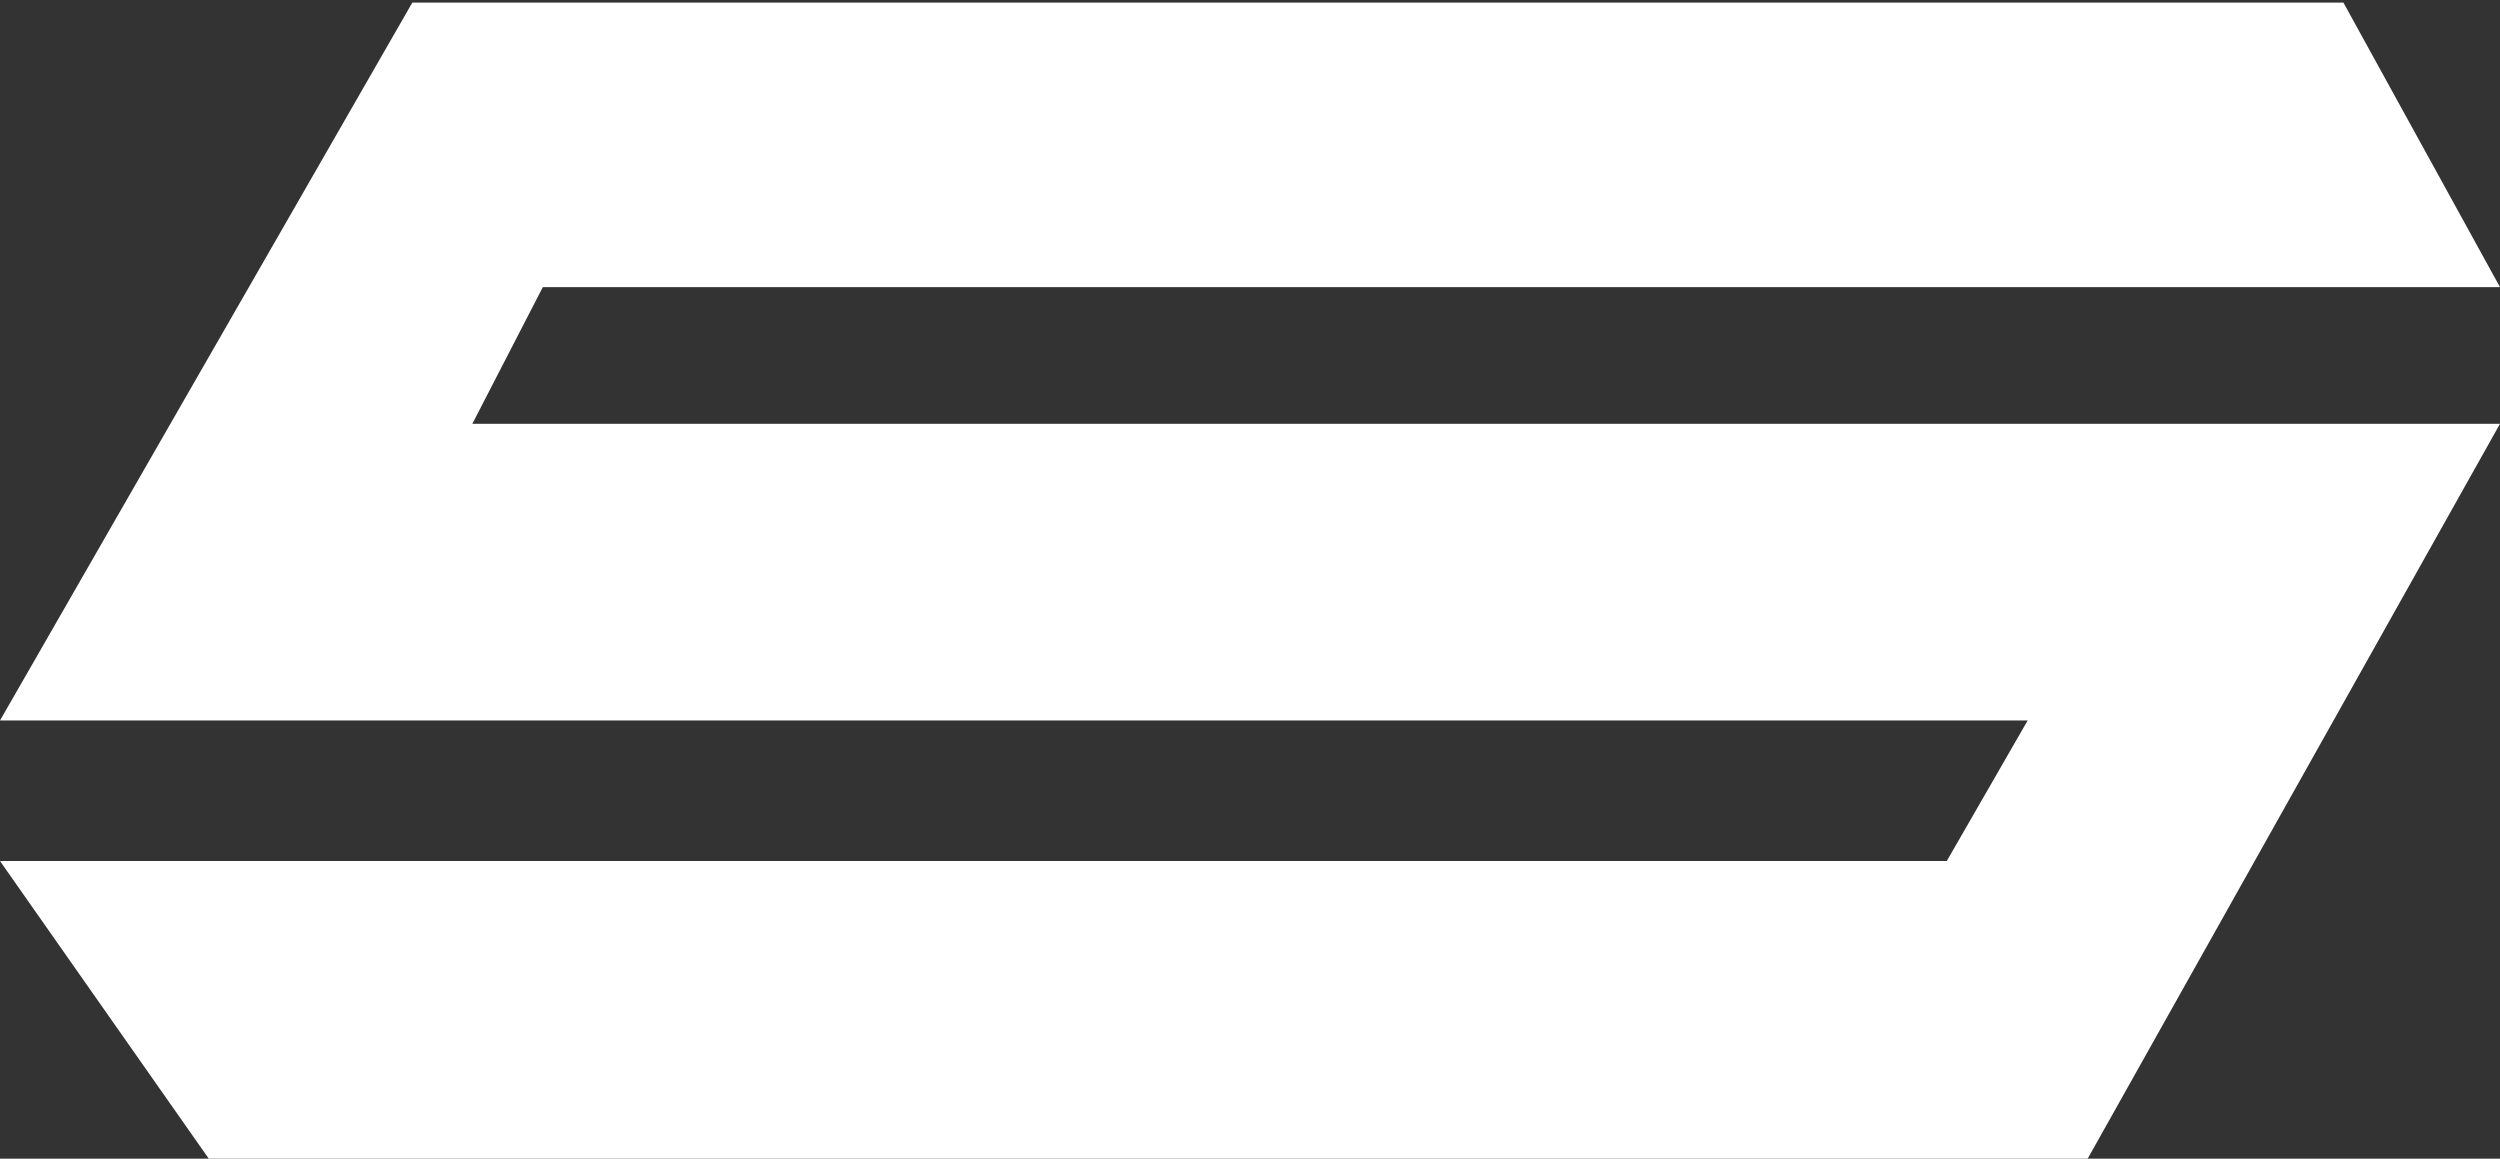
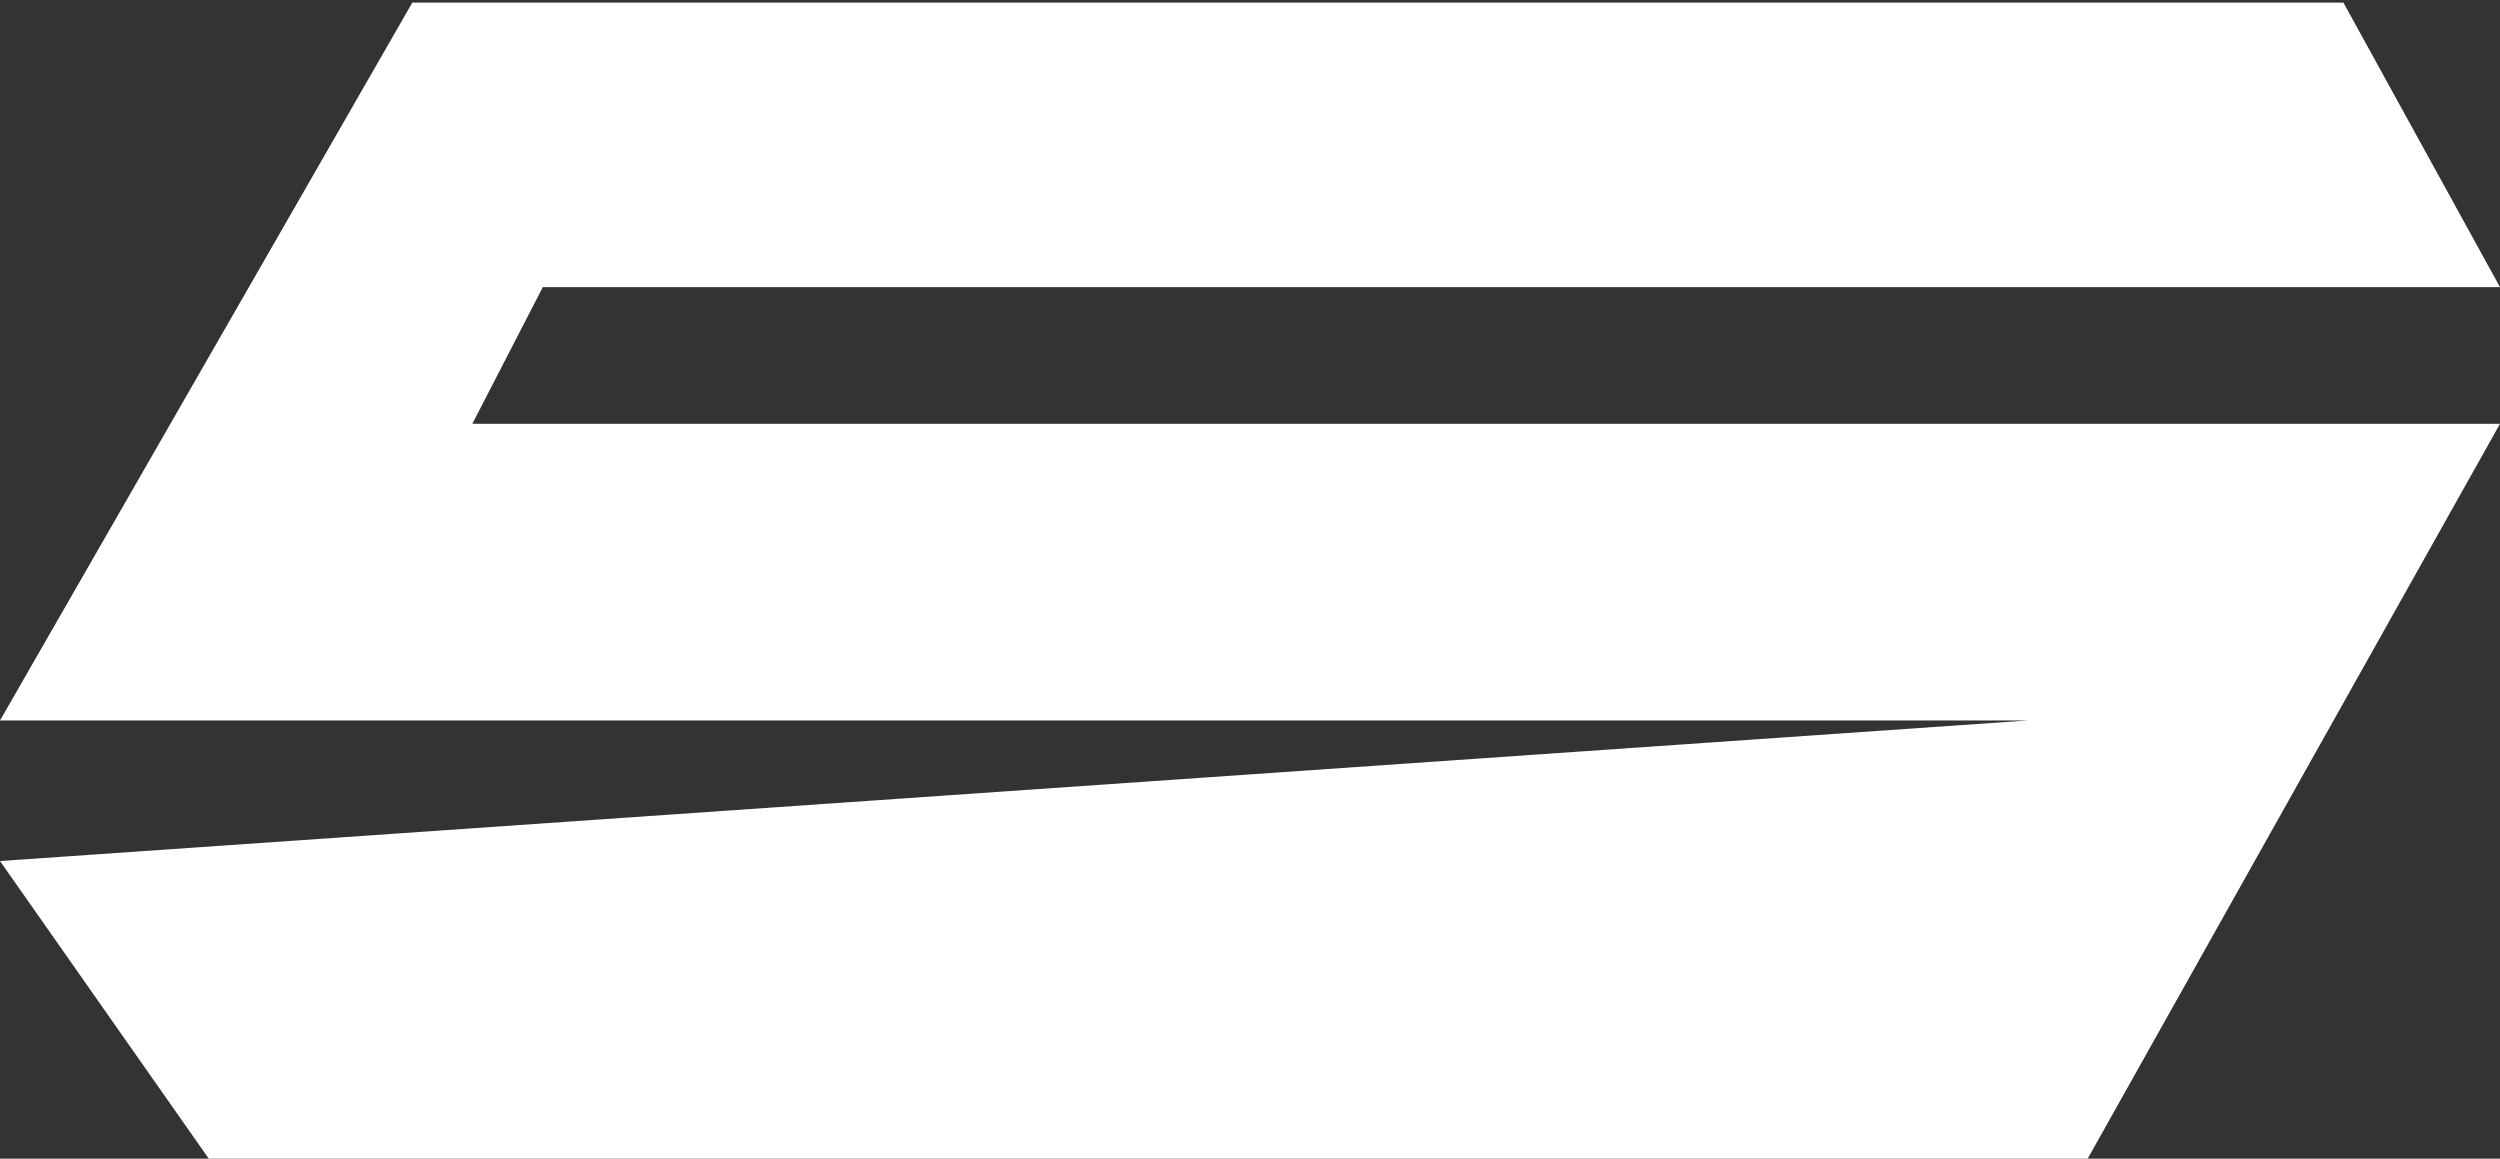
<svg xmlns="http://www.w3.org/2000/svg" width="479" height="222" viewBox="0 0 479 222" fill="none">
  <rect x="0" y="0" width="479" height="222" fill="#333333" stroke="none" />
-   <path d="M0 138.046L79 0.5H264H449L479 55.019H104L90.5 81.198H479L400 222H40L0 164.973H373L388.5 138.046H0Z" fill="white" />
+   <path d="M0 138.046L79 0.5H264H449L479 55.019H104L90.5 81.198H479L400 222H40L0 164.973L388.5 138.046H0Z" fill="white" />
</svg>